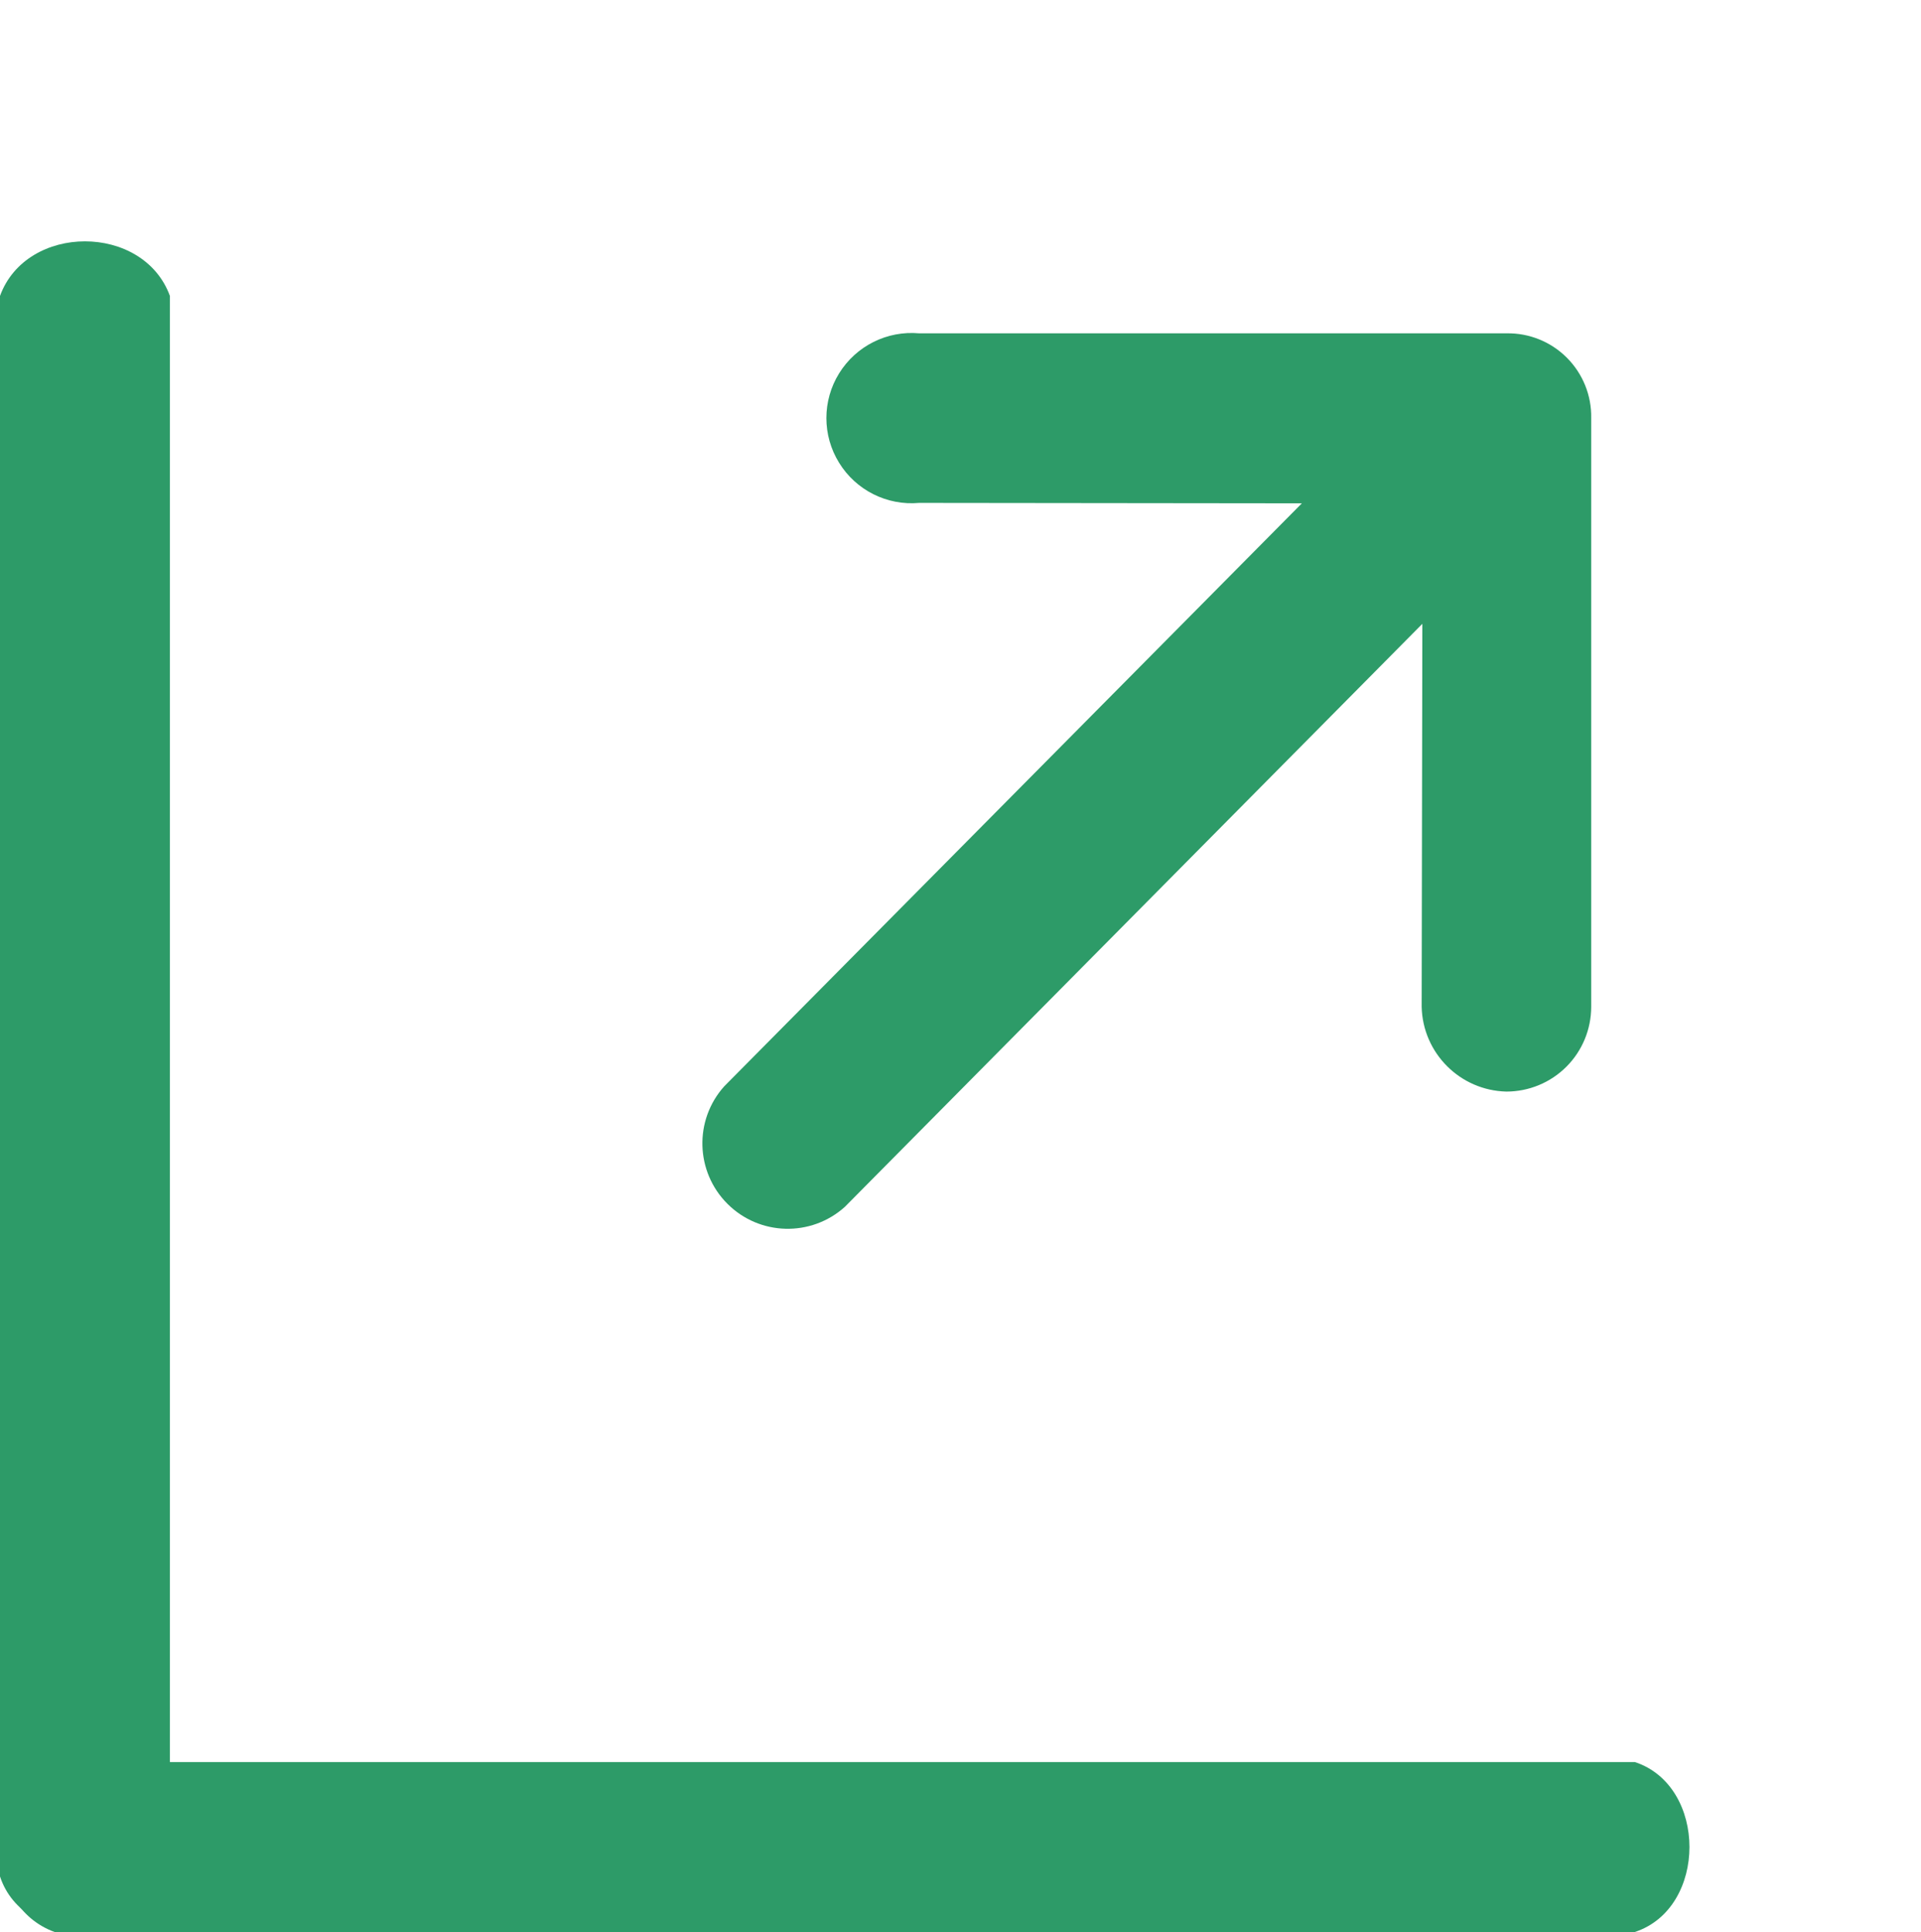
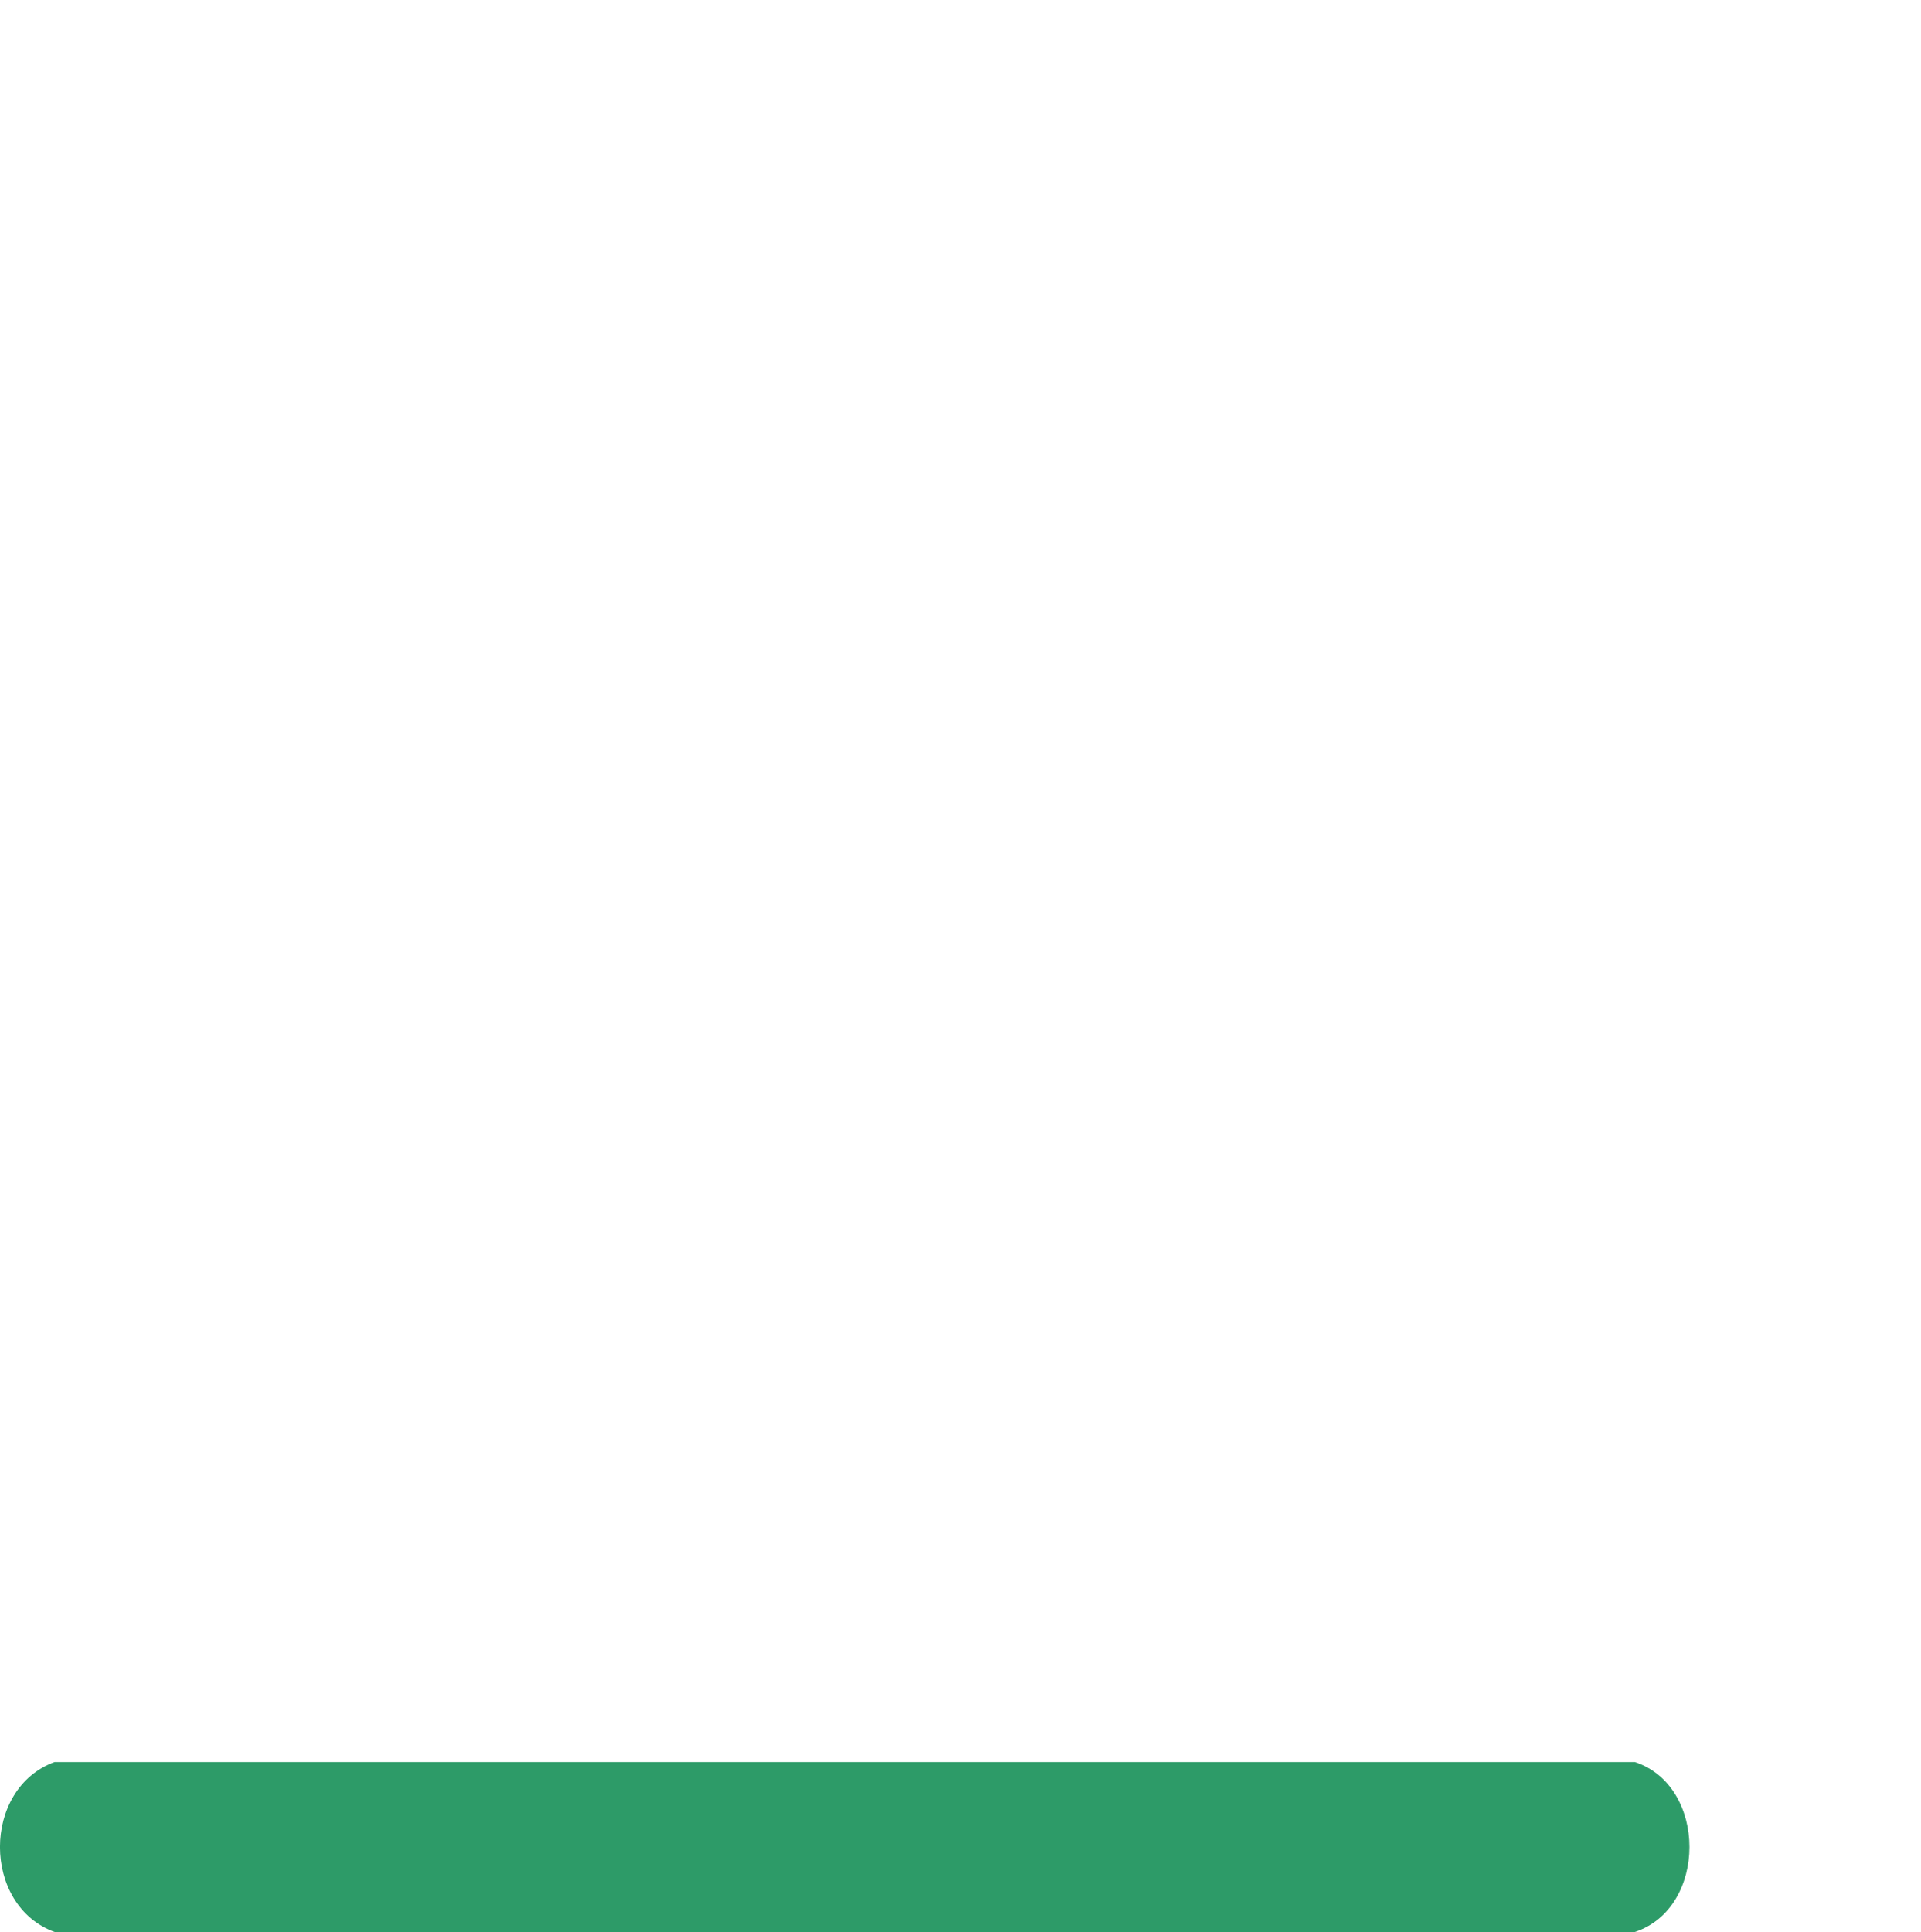
<svg xmlns="http://www.w3.org/2000/svg" width="15.919px" height="16.008px" viewBox="0 0 15.919 16.008" version="1.1">
  <title>icon/external-link green</title>
  <g id="icon/external-link-green" stroke="none" stroke-width="1" fill="none" fill-rule="evenodd">
    <g id="Group" transform="translate(0, 2)" fill="#2D9B68" fill-rule="nonzero">
-       <path d="M7.252,7.704 L4.206,7.704 L0.58,7.704 L-3.047,7.704 L-5.844,7.704 L-5.844,7.704 C-6.447,7.484 -6.447,6.516 -5.844,6.296 L-3.047,6.296 L0.58,6.296 L4.206,6.296 L7.252,6.296 L7.252,6.296 C7.855,6.494 7.855,7.506 7.252,7.704 Z" id="Path" transform="translate(0.704, 7) rotate(90) translate(-0.704, -7)" />
      <path d="M13.548,14.008 L10.502,14.008 L6.876,14.008 L3.249,14.008 L0.452,14.008 L0.452,14.008 C-0.151,13.788 -0.151,12.82 0.452,12.6 L3.249,12.6 L6.876,12.6 L10.502,12.6 L13.548,12.6 L13.548,12.6 C14.151,12.798 14.151,13.81 13.548,14.008 Z" id="Path-Copy" />
    </g>
    <g id="Atoms/Buttons/arrow-green" transform="translate(9.478, 6.441) rotate(-45) translate(-9.478, -6.441)translate(4.54, 2.27)" fill="#2D9B68" fill-rule="nonzero">
-       <path d="M6.224,0.254 C6.052,0.048 5.78,-0.042 5.52,0.019 C5.26,0.08 5.057,0.283 4.996,0.543 C4.934,0.803 5.025,1.076 5.23,1.247 L7.47,3.492 L0.67,3.523 C0.294,3.543 0,3.854 0,4.23 C0,4.606 0.294,4.916 0.67,4.936 L7.47,4.904 L5.222,7.144 C4.957,7.422 4.957,7.859 5.222,8.137 C5.354,8.269 5.533,8.343 5.719,8.343 C5.905,8.343 6.084,8.269 6.216,8.137 L9.665,4.688 C9.8,4.558 9.876,4.379 9.876,4.191 C9.876,4.004 9.8,3.825 9.665,3.695 L6.224,0.254 Z" id="Path" />
-     </g>
+       </g>
  </g>
</svg>